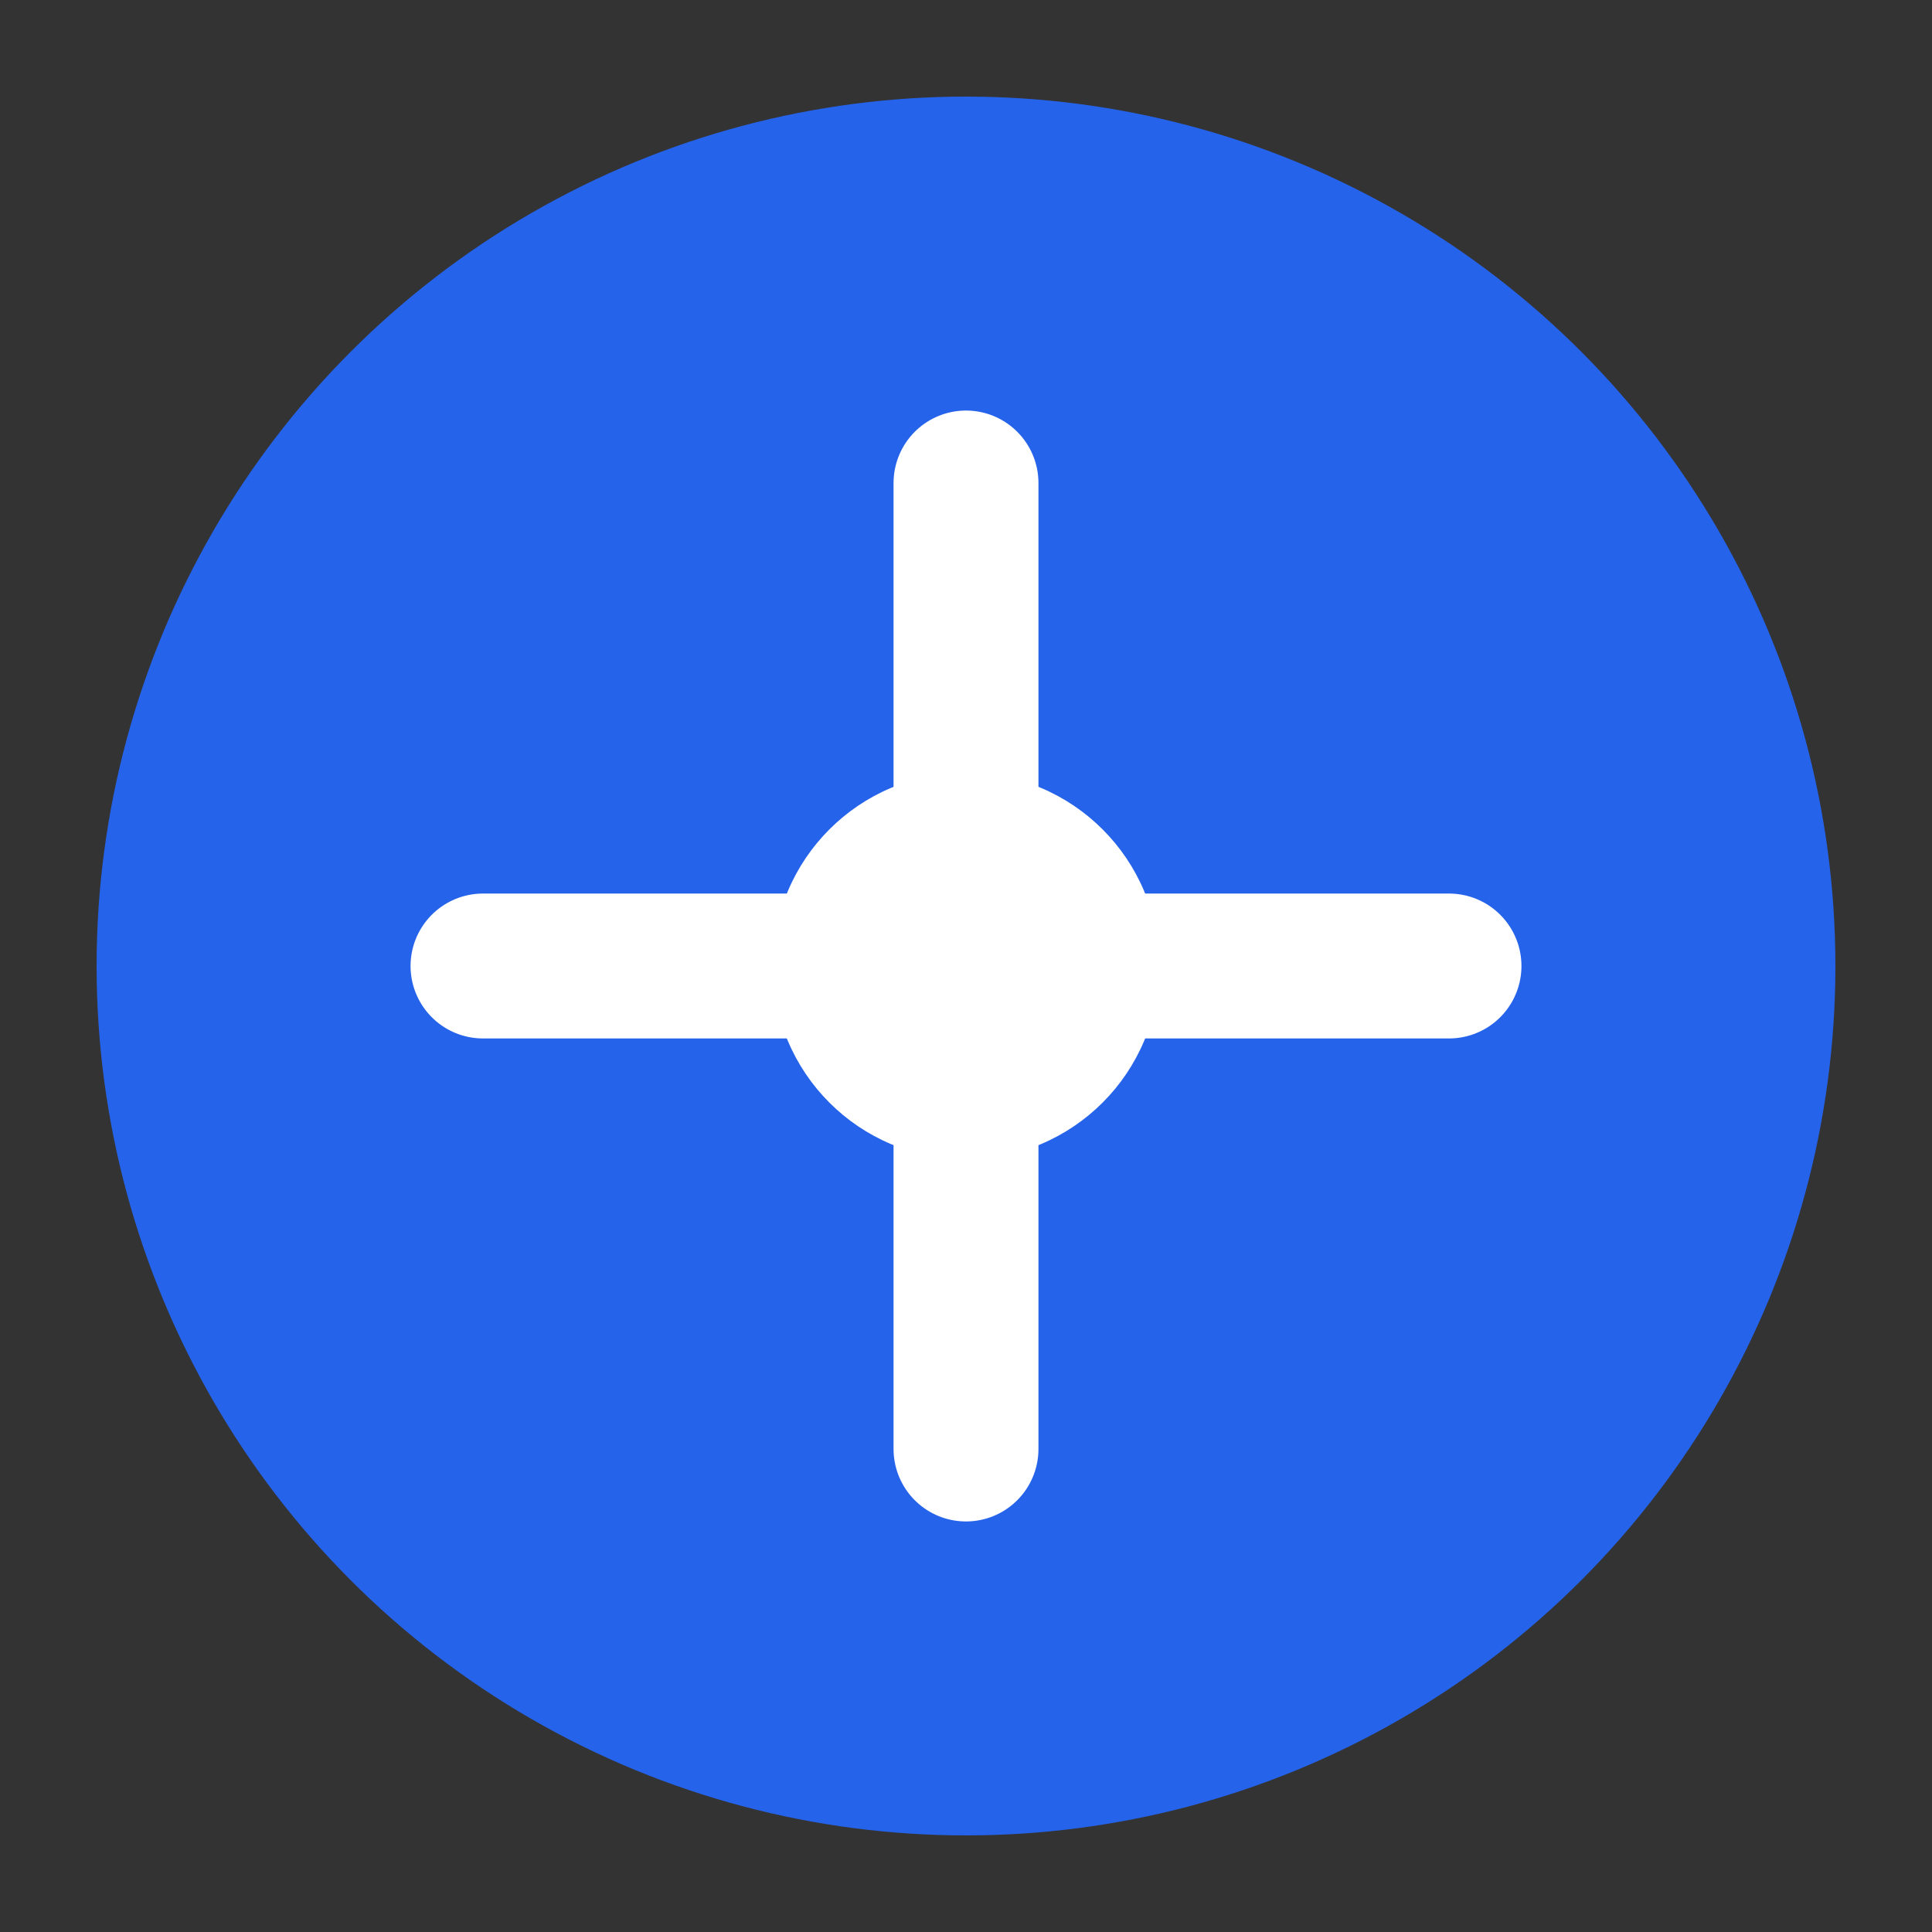
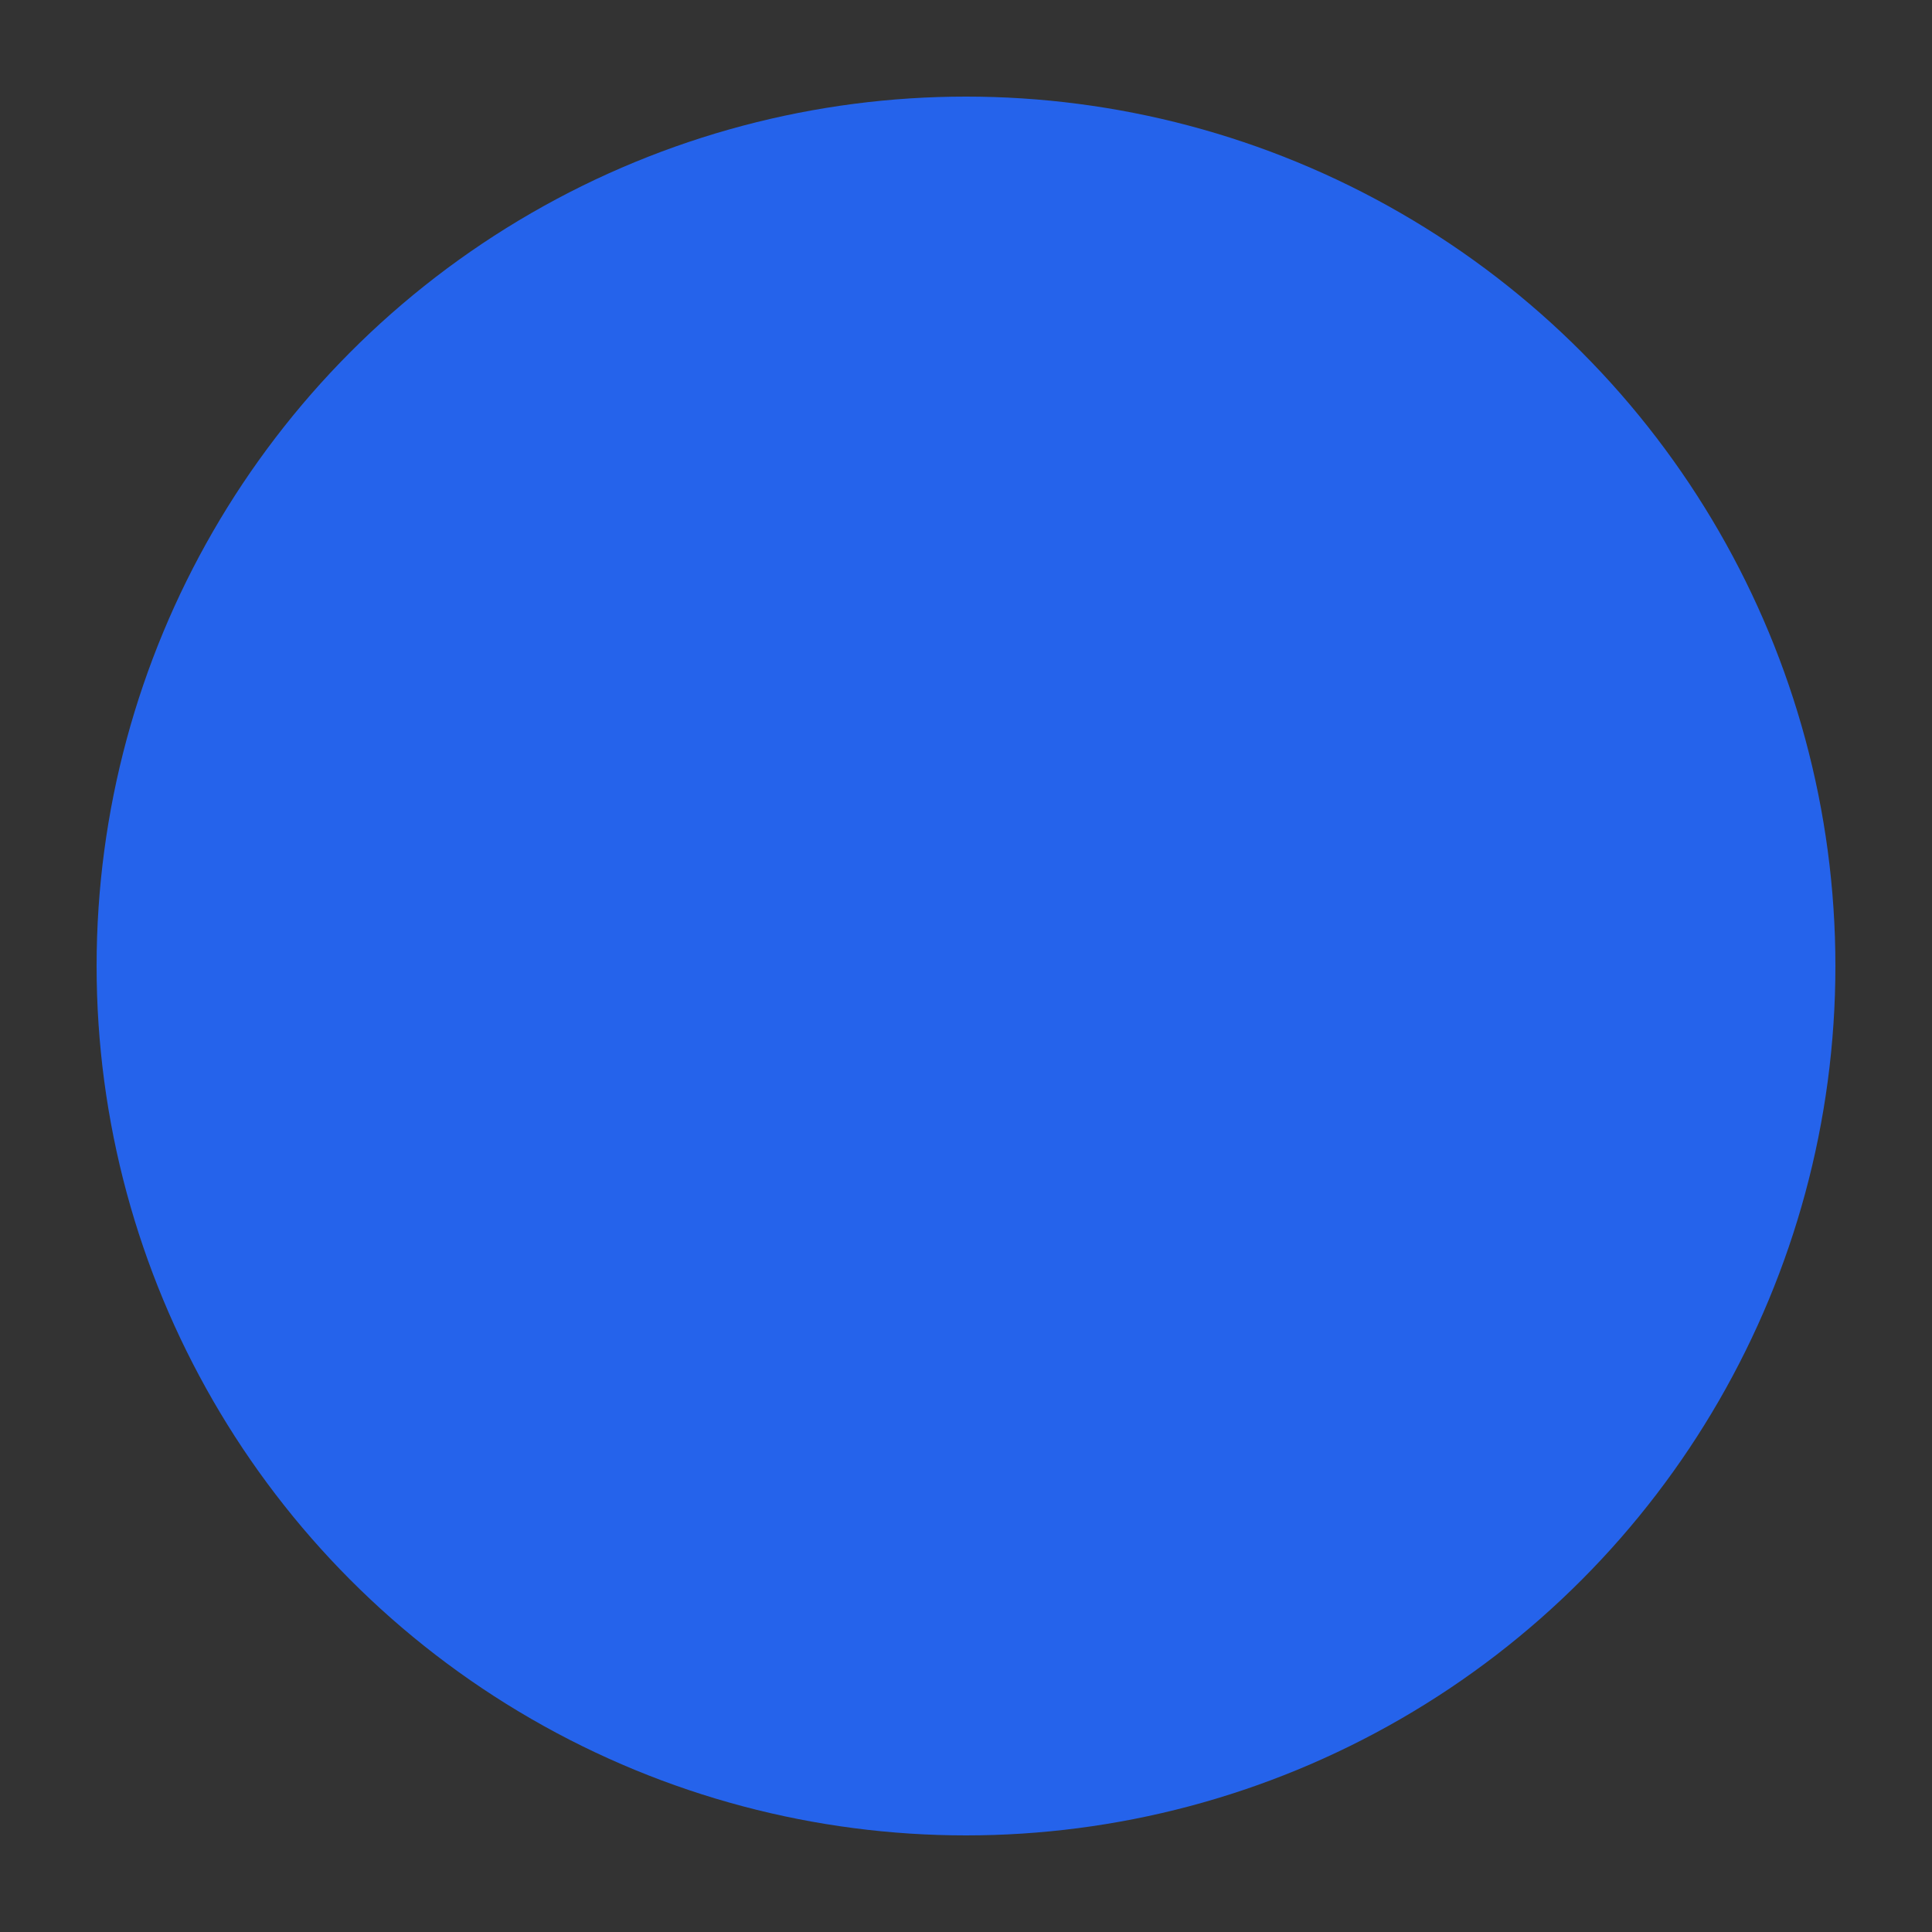
<svg xmlns="http://www.w3.org/2000/svg" width="40" height="40" viewBox="0 0 40 40" fill="none">
  <rect x="0" y="0" width="40" height="40" fill="#333333" stroke="none" />
  <circle cx="20" cy="20" r="18" fill="#2563eb" />
-   <path d="M20 10V30M10 20H30" stroke="white" stroke-width="3" stroke-linecap="round" />
-   <circle cx="20" cy="20" r="4" fill="white" />
</svg>